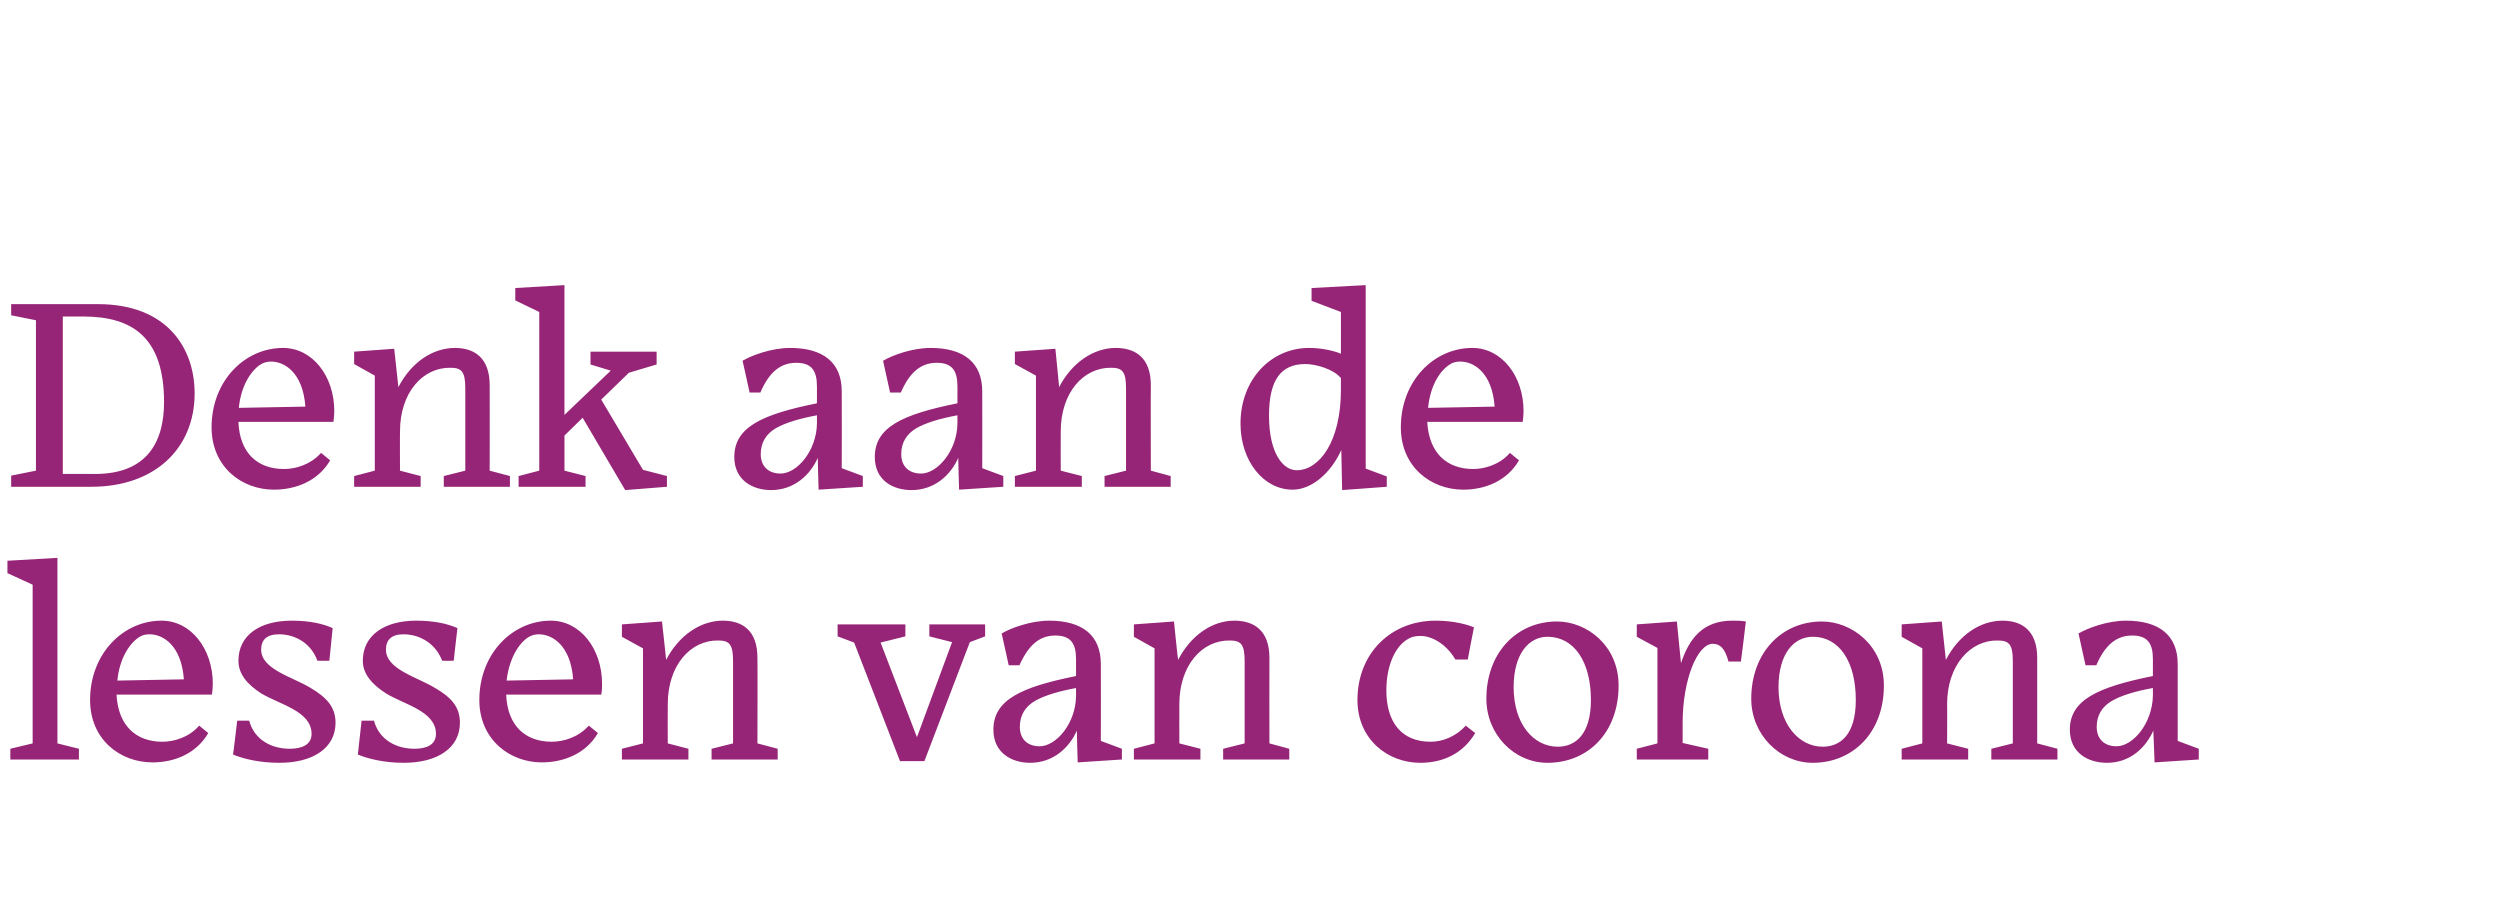
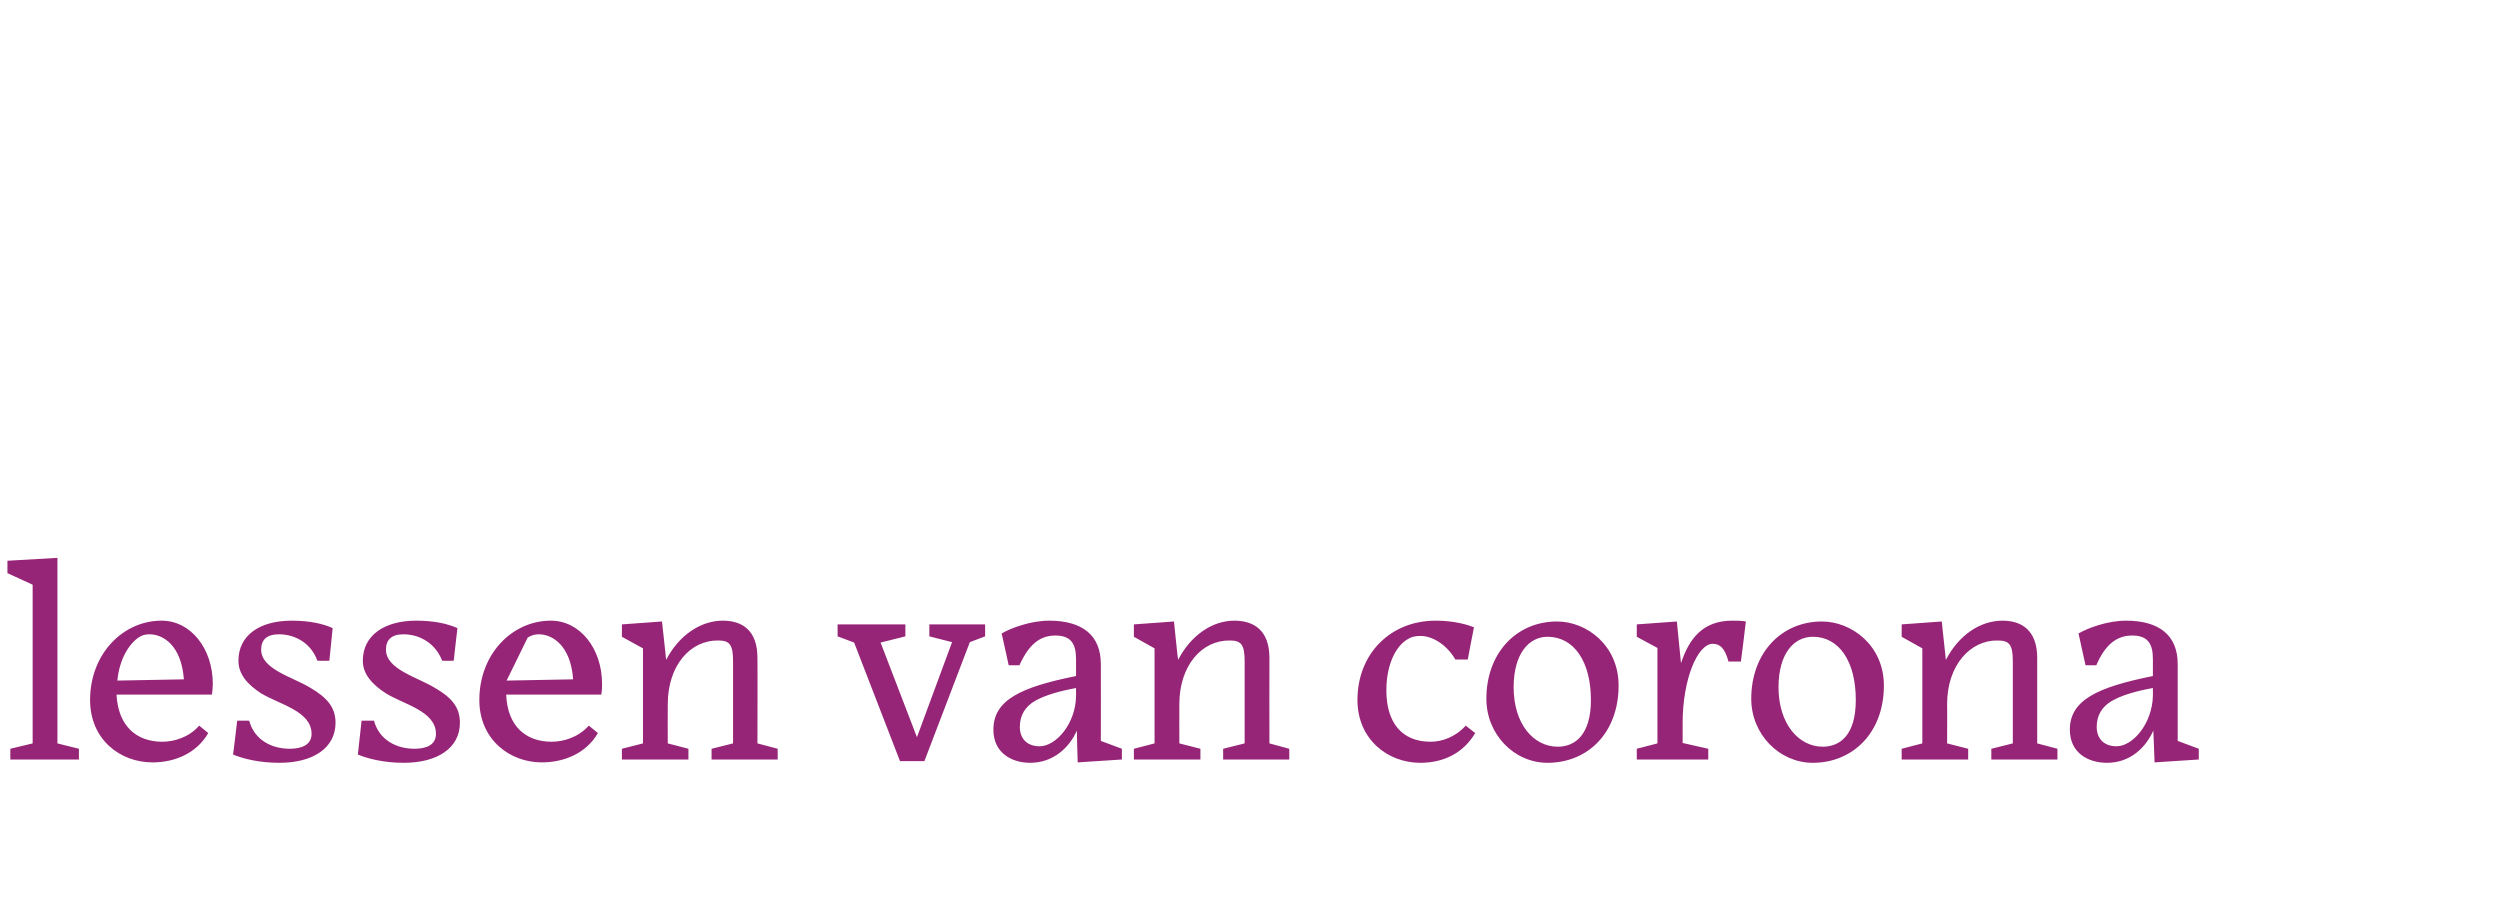
<svg xmlns="http://www.w3.org/2000/svg" version="1.1" width="605px" height="223.5px" viewBox="0 -1 605 223.5" style="top:-1px">
  <desc>Denk aan de lessen van corona</desc>
  <defs />
  <g id="Polygon48803">
-     <path d="m2.5 182.8v-2.6l5.4-1.3v-38.4l-6.1-2.8v-3l12.1-.7v44.9l5.2 1.3v2.6H2.5zm25.9-19.1l16.1-.3c-.6-8.3-5.1-10.9-8.3-10.9c-1 0-1.9.2-2.7.8c-2.3 1.6-4.6 5.2-5.1 10.4zm8.5 19.8c-7.8 0-15.1-5.5-15.1-15.1c0-11.2 8-19.2 17.3-19.2c7.1 0 12.4 6.8 12.4 15.3c0 .8-.1 1.6-.2 2.6H28.2c.4 7.6 4.8 11.4 11.1 11.4c2.7 0 6.4-1 8.9-3.9l2.2 1.8c-2.9 5-8.2 7.1-13.5 7.1zm30.7.1c-4.9 0-8.8-1-11.2-2c.03.05 1-8.2 1-8.2h2.9c1.3 4.8 5.6 6.8 9.8 6.8c3 0 5.3-1 5.3-3.6c0-5.5-7.7-7.1-12.2-9.8c-3.4-2.2-5.5-4.7-5.5-7.9c0-6.2 5.2-9.7 12.9-9.7c4.5 0 7.7.8 9.9 1.8c.02-.04-.8 7.9-.8 7.9c0 0-2.88.04-2.9 0c-1.4-4-5.1-6.4-9.3-6.4c-2.9 0-4.3 1.3-4.3 3.7c0 4.8 7.6 6.6 12 9.3c3.7 2.2 6 4.5 6 8.4c0 6.1-5.4 9.7-13.6 9.7zm30.1 0c-4.8 0-8.7-1-11.1-2l.9-8.2h3c1.3 4.8 5.6 6.8 9.8 6.8c3 0 5.2-1 5.2-3.6c0-5.5-7.7-7.1-12.1-9.8c-3.4-2.2-5.6-4.7-5.6-7.9c0-6.2 5.3-9.7 12.9-9.7c4.6 0 7.7.8 10 1.8c-.02-.04-.9 7.9-.9 7.9c0 0-2.81.04-2.8 0c-1.5-4-5.2-6.4-9.4-6.4c-2.8 0-4.2 1.3-4.2 3.7c0 4.8 7.5 6.6 11.9 9.3c3.8 2.2 6 4.5 6 8.4c0 6.1-5.4 9.7-13.6 9.7zm24.9-19.9l16.1-.3c-.6-8.3-5.1-10.9-8.3-10.9c-.9 0-1.8.2-2.7.8c-2.3 1.6-4.5 5.2-5.1 10.4zm8.5 19.8c-7.7 0-15.1-5.5-15.1-15.1c0-11.2 8-19.2 17.3-19.2c7.1 0 12.4 6.8 12.4 15.3c0 .8 0 1.6-.2 2.6h-23c.3 7.6 4.7 11.4 11 11.4c2.8 0 6.4-1 9-3.9l2.2 1.8c-2.9 5-8.3 7.1-13.6 7.1zm35.5-.7h-16.1v-2.6l5.1-1.3v-23l-5.1-2.8v-3l9.7-.7s1.04 9.34 1 9.3c3.1-6 8.4-9.5 13.7-9.5c4.8 0 8.4 2.4 8.4 9c.05.02 0 20.7 0 20.7l4.9 1.3v2.6h-16v-2.6l5.2-1.3V159c0-4.1-.9-5-3.6-5c-6.7-.1-12.2 6-12.2 15.4c-.03-.03 0 9.5 0 9.5l5 1.3v2.6zm40.1-28.3l-4-1.5v-2.9h16.4v2.9l-6 1.5l8.8 22.9l8.5-23l-5.5-1.4v-2.9h13.5v2.9l-3.7 1.4l-11 28.8h-5.9l-11.1-28.7zm53.7 12.8v-1.8c-4.3.8-7.6 1.8-9.9 3.1c-2.4 1.4-3.7 3.5-3.7 6.3c0 2.9 1.8 4.7 4.8 4.7c4 0 8.8-5.6 8.8-12.3zm.2 8.5c-1.8 4.1-5.7 7.8-11.3 7.8c-4.6 0-8.9-2.5-8.9-8c0-7.2 6.6-10.3 20-13v-4.1c0-3.8-1.3-5.7-5-5.7c-3.7 0-6.4 2.1-8.7 7.2h-2.6s-1.68-7.72-1.7-7.7c2.2-1.3 7-3.1 11.5-3.1c8.1 0 12.5 3.6 12.5 10.5c.04.03 0 18.6 0 18.6l5.1 1.9v2.6l-10.7.7s-.23-7.66-.2-7.7zm29.9 7h-16.1v-2.6l5-1.3v-23l-5-2.8v-3l9.7-.7s.95 9.34 1 9.3c3.1-6 8.3-9.5 13.6-9.5c4.8 0 8.5 2.4 8.5 9c-.04.02 0 20.7 0 20.7l4.8 1.3v2.6h-16v-2.6l5.2-1.3s.02-19.89 0-19.9c0-4.1-.9-5-3.6-5c-6.7-.1-12.2 6-12.2 15.4c-.02-.03 0 9.5 0 9.5l5.1 1.3v2.6zm66.5-6.4c-2.9 4.9-7.7 7.2-13.3 7.2c-8 0-15.2-5.8-15.2-15.2c0-11.2 8-19.2 18.9-19.2c3.2 0 6.5.5 9.3 1.6c-.04.02-1.5 7.8-1.5 7.8h-3c-2.3-3.9-5.8-5.7-8.4-5.7c-1.4 0-2.3.2-3.5 1c-2.4 1.6-4.8 5.7-4.8 12.2c0 7.7 3.7 12.4 10.7 12.4c2.7 0 6-1.1 8.5-3.9l2.3 1.8zm2.7-8.3c0-11.1 7.3-18.7 17.1-18.7c7.2 0 14.9 5.8 14.9 15.5c0 11.5-7.5 18.7-17.2 18.7c-8.1 0-14.8-6.9-14.8-15.5zm6.6-2.8c0 8.9 4.8 14.4 10.7 14.4c4 0 8-2.7 8-11.3c0-9.3-4.1-15.3-10.5-15.3c-4.5 0-8.2 4.1-8.2 12.2zm47.1 17.5h-17.3v-2.6l5-1.3v-23.1l-5-2.7v-3l9.7-.7s1.02 10.07 1 10.1c2-6.1 5.4-10.3 12.4-10.3c1.1 0 2.2 0 3.3.2c.03.04-1.2 9.7-1.2 9.7c0 0-3-.03-3 0c-.9-3.3-2.1-4.3-3.8-4.3c-3.7 0-7.3 8.6-7.3 19.1c-.05-.04 0-.2 0-.2v5.1l6.2 1.4v2.6zm10.4-14.7c0-11.1 7.3-18.7 17.1-18.7c7.2 0 15 5.8 15 15.5c0 11.5-7.6 18.7-17.2 18.7c-8.1 0-14.9-6.9-14.9-15.5zm6.6-2.8c0 8.9 4.9 14.4 10.7 14.4c4.1 0 8-2.7 8-11.3c0-9.3-4-15.3-10.4-15.3c-4.6 0-8.3 4.1-8.3 12.2zm45.9 17.5h-16.1v-2.6l5-1.3v-23l-5-2.8v-3l9.7-.7l1 9.3c3.1-6 8.3-9.5 13.7-9.5c4.7 0 8.4 2.4 8.4 9c.02.02 0 20.7 0 20.7l4.9 1.3v2.6h-16v-2.6l5.2-1.3s-.02-19.89 0-19.9c0-4.1-.9-5-3.7-5c-6.6-.1-12.2 6-12.2 15.4c.04-.03 0 9.5 0 9.5l5.1 1.3v2.6zm44.7-15.5v-1.8c-4.4.8-7.6 1.8-9.9 3.1c-2.4 1.4-3.7 3.5-3.7 6.3c0 2.9 1.8 4.7 4.8 4.7c4 0 8.7-5.6 8.8-12.3zm.1 8.5c-1.8 4.1-5.6 7.8-11.2 7.8c-4.7 0-9-2.5-9-8c0-7.2 6.7-10.3 20.1-13v-4.1c0-3.8-1.3-5.7-5-5.7c-3.7 0-6.5 2.1-8.7 7.2h-2.6s-1.72-7.72-1.7-7.7c2.2-1.3 7-3.1 11.5-3.1c8.1 0 12.5 3.6 12.5 10.5c.01.03 0 18.6 0 18.6l5.1 1.9v2.6l-10.7.7s-.27-7.66-.3-7.7z" stroke="none" fill="#972577" />
+     <path d="m2.5 182.8v-2.6l5.4-1.3v-38.4l-6.1-2.8v-3l12.1-.7v44.9l5.2 1.3v2.6H2.5zm25.9-19.1l16.1-.3c-.6-8.3-5.1-10.9-8.3-10.9c-1 0-1.9.2-2.7.8c-2.3 1.6-4.6 5.2-5.1 10.4zm8.5 19.8c-7.8 0-15.1-5.5-15.1-15.1c0-11.2 8-19.2 17.3-19.2c7.1 0 12.4 6.8 12.4 15.3c0 .8-.1 1.6-.2 2.6H28.2c.4 7.6 4.8 11.4 11.1 11.4c2.7 0 6.4-1 8.9-3.9l2.2 1.8c-2.9 5-8.2 7.1-13.5 7.1zm30.7.1c-4.9 0-8.8-1-11.2-2c.03.05 1-8.2 1-8.2h2.9c1.3 4.8 5.6 6.8 9.8 6.8c3 0 5.3-1 5.3-3.6c0-5.5-7.7-7.1-12.2-9.8c-3.4-2.2-5.5-4.7-5.5-7.9c0-6.2 5.2-9.7 12.9-9.7c4.5 0 7.7.8 9.9 1.8c.02-.04-.8 7.9-.8 7.9c0 0-2.88.04-2.9 0c-1.4-4-5.1-6.4-9.3-6.4c-2.9 0-4.3 1.3-4.3 3.7c0 4.8 7.6 6.6 12 9.3c3.7 2.2 6 4.5 6 8.4c0 6.1-5.4 9.7-13.6 9.7zm30.1 0c-4.8 0-8.7-1-11.1-2l.9-8.2h3c1.3 4.8 5.6 6.8 9.8 6.8c3 0 5.2-1 5.2-3.6c0-5.5-7.7-7.1-12.1-9.8c-3.4-2.2-5.6-4.7-5.6-7.9c0-6.2 5.3-9.7 12.9-9.7c4.6 0 7.7.8 10 1.8c-.02-.04-.9 7.9-.9 7.9c0 0-2.81.04-2.8 0c-1.5-4-5.2-6.4-9.4-6.4c-2.8 0-4.2 1.3-4.2 3.7c0 4.8 7.5 6.6 11.9 9.3c3.8 2.2 6 4.5 6 8.4c0 6.1-5.4 9.7-13.6 9.7zm24.9-19.9l16.1-.3c-.6-8.3-5.1-10.9-8.3-10.9c-.9 0-1.8.2-2.7.8zm8.5 19.8c-7.7 0-15.1-5.5-15.1-15.1c0-11.2 8-19.2 17.3-19.2c7.1 0 12.4 6.8 12.4 15.3c0 .8 0 1.6-.2 2.6h-23c.3 7.6 4.7 11.4 11 11.4c2.8 0 6.4-1 9-3.9l2.2 1.8c-2.9 5-8.3 7.1-13.6 7.1zm35.5-.7h-16.1v-2.6l5.1-1.3v-23l-5.1-2.8v-3l9.7-.7s1.04 9.34 1 9.3c3.1-6 8.4-9.5 13.7-9.5c4.8 0 8.4 2.4 8.4 9c.05.02 0 20.7 0 20.7l4.9 1.3v2.6h-16v-2.6l5.2-1.3V159c0-4.1-.9-5-3.6-5c-6.7-.1-12.2 6-12.2 15.4c-.03-.03 0 9.5 0 9.5l5 1.3v2.6zm40.1-28.3l-4-1.5v-2.9h16.4v2.9l-6 1.5l8.8 22.9l8.5-23l-5.5-1.4v-2.9h13.5v2.9l-3.7 1.4l-11 28.8h-5.9l-11.1-28.7zm53.7 12.8v-1.8c-4.3.8-7.6 1.8-9.9 3.1c-2.4 1.4-3.7 3.5-3.7 6.3c0 2.9 1.8 4.7 4.8 4.7c4 0 8.8-5.6 8.8-12.3zm.2 8.5c-1.8 4.1-5.7 7.8-11.3 7.8c-4.6 0-8.9-2.5-8.9-8c0-7.2 6.6-10.3 20-13v-4.1c0-3.8-1.3-5.7-5-5.7c-3.7 0-6.4 2.1-8.7 7.2h-2.6s-1.68-7.72-1.7-7.7c2.2-1.3 7-3.1 11.5-3.1c8.1 0 12.5 3.6 12.5 10.5c.04.03 0 18.6 0 18.6l5.1 1.9v2.6l-10.7.7s-.23-7.66-.2-7.7zm29.9 7h-16.1v-2.6l5-1.3v-23l-5-2.8v-3l9.7-.7s.95 9.34 1 9.3c3.1-6 8.3-9.5 13.6-9.5c4.8 0 8.5 2.4 8.5 9c-.04.02 0 20.7 0 20.7l4.8 1.3v2.6h-16v-2.6l5.2-1.3s.02-19.89 0-19.9c0-4.1-.9-5-3.6-5c-6.7-.1-12.2 6-12.2 15.4c-.02-.03 0 9.5 0 9.5l5.1 1.3v2.6zm66.5-6.4c-2.9 4.9-7.7 7.2-13.3 7.2c-8 0-15.2-5.8-15.2-15.2c0-11.2 8-19.2 18.9-19.2c3.2 0 6.5.5 9.3 1.6c-.04.02-1.5 7.8-1.5 7.8h-3c-2.3-3.9-5.8-5.7-8.4-5.7c-1.4 0-2.3.2-3.5 1c-2.4 1.6-4.8 5.7-4.8 12.2c0 7.7 3.7 12.4 10.7 12.4c2.7 0 6-1.1 8.5-3.9l2.3 1.8zm2.7-8.3c0-11.1 7.3-18.7 17.1-18.7c7.2 0 14.9 5.8 14.9 15.5c0 11.5-7.5 18.7-17.2 18.7c-8.1 0-14.8-6.9-14.8-15.5zm6.6-2.8c0 8.9 4.8 14.4 10.7 14.4c4 0 8-2.7 8-11.3c0-9.3-4.1-15.3-10.5-15.3c-4.5 0-8.2 4.1-8.2 12.2zm47.1 17.5h-17.3v-2.6l5-1.3v-23.1l-5-2.7v-3l9.7-.7s1.02 10.07 1 10.1c2-6.1 5.4-10.3 12.4-10.3c1.1 0 2.2 0 3.3.2c.03.04-1.2 9.7-1.2 9.7c0 0-3-.03-3 0c-.9-3.3-2.1-4.3-3.8-4.3c-3.7 0-7.3 8.6-7.3 19.1c-.05-.04 0-.2 0-.2v5.1l6.2 1.4v2.6zm10.4-14.7c0-11.1 7.3-18.7 17.1-18.7c7.2 0 15 5.8 15 15.5c0 11.5-7.6 18.7-17.2 18.7c-8.1 0-14.9-6.9-14.9-15.5zm6.6-2.8c0 8.9 4.9 14.4 10.7 14.4c4.1 0 8-2.7 8-11.3c0-9.3-4-15.3-10.4-15.3c-4.6 0-8.3 4.1-8.3 12.2zm45.9 17.5h-16.1v-2.6l5-1.3v-23l-5-2.8v-3l9.7-.7l1 9.3c3.1-6 8.3-9.5 13.7-9.5c4.7 0 8.4 2.4 8.4 9c.02.02 0 20.7 0 20.7l4.9 1.3v2.6h-16v-2.6l5.2-1.3s-.02-19.89 0-19.9c0-4.1-.9-5-3.7-5c-6.6-.1-12.2 6-12.2 15.4c.04-.03 0 9.5 0 9.5l5.1 1.3v2.6zm44.7-15.5v-1.8c-4.4.8-7.6 1.8-9.9 3.1c-2.4 1.4-3.7 3.5-3.7 6.3c0 2.9 1.8 4.7 4.8 4.7c4 0 8.7-5.6 8.8-12.3zm.1 8.5c-1.8 4.1-5.6 7.8-11.2 7.8c-4.7 0-9-2.5-9-8c0-7.2 6.7-10.3 20.1-13v-4.1c0-3.8-1.3-5.7-5-5.7c-3.7 0-6.5 2.1-8.7 7.2h-2.6s-1.72-7.72-1.7-7.7c2.2-1.3 7-3.1 11.5-3.1c8.1 0 12.5 3.6 12.5 10.5c.01.03 0 18.6 0 18.6l5.1 1.9v2.6l-10.7.7s-.27-7.66-.3-7.7z" stroke="none" fill="#972577" />
  </g>
  <g id="Polygon48802">
-     <path d="m15.2 75.6v38.1s7.83-.03 7.8 0c12.8 0 16.7-8 16.7-17.4c0-15.6-7.6-20.7-19.5-20.7c0-.02-5 0-5 0zM2.7 114.1l6-1.2V76.5l-6-1.2v-2.7h21c16.7 0 23.4 10.6 23.4 21.6c0 13.3-9.6 22.6-25 22.6c.01.03-19.4 0-19.4 0v-2.7zm55.1-16.4l16.1-.3c-.6-8.3-5.1-10.9-8.3-10.9c-.9 0-1.8.2-2.7.8c-2.3 1.6-4.6 5.2-5.1 10.4zm8.5 19.8c-7.8 0-15.1-5.5-15.1-15.1c0-11.2 8-19.2 17.3-19.2c7.1 0 12.4 6.8 12.4 15.3c0 .8-.1 1.6-.2 2.6h-23c.3 7.6 4.7 11.4 11 11.4c2.8 0 6.4-1 9-3.9l2.2 1.8c-2.9 5-8.3 7.1-13.6 7.1zm35.5-.7H85.7v-2.6l5-1.3v-23l-5-2.8v-3l9.7-.7s1.03 9.34 1 9.3c3.1-6 8.3-9.5 13.7-9.5c4.7 0 8.4 2.4 8.4 9c.04.02 0 20.7 0 20.7l4.9 1.3v2.6h-16v-2.6l5.2-1.3V93c0-4.1-.9-5-3.6-5c-6.7-.1-12.2 6-12.2 15.4c-.04-.03 0 9.5 0 9.5l5 1.3v2.6zm39.2-16.7l-4.4 4.3v8.5l5.1 1.3v2.6h-16.2v-2.6l5-1.3V74.5l-5.8-2.8v-3l11.9-.7v31.4l11.2-10.7l-4.9-1.5v-3.1h16v3.1l-6.7 2l-6.7 6.5l10.1 17l5.8 1.5v2.6l-10.1.8l-10.3-17.5zm56.7 1.2v-1.8c-4.3.8-7.6 1.8-9.9 3.1c-2.4 1.4-3.7 3.5-3.7 6.3c0 2.9 1.8 4.7 4.8 4.7c4 0 8.8-5.6 8.8-12.3zm.2 8.5c-1.8 4.1-5.7 7.8-11.3 7.8c-4.6 0-8.9-2.5-8.9-8c0-7.2 6.6-10.3 20-13v-4.1c0-3.8-1.3-5.7-5-5.7c-3.7 0-6.5 2.1-8.7 7.2h-2.6s-1.68-7.72-1.7-7.7c2.2-1.3 7-3.1 11.5-3.1c8.1 0 12.5 3.6 12.5 10.5c.04.03 0 18.6 0 18.6l5.1 1.9v2.6l-10.7.7s-.23-7.66-.2-7.7zm33.8-8.5v-1.8c-4.3.8-7.6 1.8-9.9 3.1c-2.4 1.4-3.7 3.5-3.7 6.3c0 2.9 1.8 4.7 4.8 4.7c4 0 8.8-5.6 8.8-12.3zm.2 8.5c-1.8 4.1-5.7 7.8-11.3 7.8c-4.7 0-8.9-2.5-8.9-8c0-7.2 6.6-10.3 20-13v-4.1c0-3.8-1.3-5.7-5-5.7c-3.7 0-6.5 2.1-8.7 7.2h-2.6s-1.69-7.72-1.7-7.7c2.2-1.3 7-3.1 11.5-3.1c8.1 0 12.5 3.6 12.5 10.5c.03.03 0 18.6 0 18.6l5.1 1.9v2.6l-10.7.7s-.24-7.66-.2-7.7zm29.9 7h-16.2v-2.6l5.1-1.3v-23l-5.1-2.8v-3l9.8-.7s.94 9.34.9 9.3c3.1-6 8.4-9.5 13.7-9.5c4.8 0 8.5 2.4 8.5 9c-.05.02 0 20.7 0 20.7l4.8 1.3v2.6h-16v-2.6l5.2-1.3V93c0-4.1-.9-5-3.6-5c-6.7-.1-12.2 6-12.2 15.4c-.03-.03 0 9.5 0 9.5l5.1 1.3v2.6zm62.8-8.9c-2.5 5.5-7.1 9.6-11.8 9.6c-7 0-12.6-6.9-12.6-16c0-10.7 7.4-18.3 16.6-18.3c2.8 0 5.8.6 7.7 1.4c.02.03 0-10.1 0-10.1l-7.1-2.7v-3.1l13.1-.7v44.4l5.1 1.9v2.5l-10.8.8s-.22-9.74-.2-9.7zm-.1-14.6v-2.8c-1.8-2.2-6.1-3.4-8.6-3.4c-5.9 0-8.8 3.8-8.8 12.5c0 9.1 3.4 13.2 6.7 13.2c5.4 0 10.7-6.8 10.7-19.5zm21.1 4.4l16.1-.3c-.6-8.3-5.1-10.9-8.3-10.9c-1 0-1.9.2-2.7.8c-2.4 1.6-4.6 5.2-5.1 10.4zm8.5 19.8c-7.8 0-15.1-5.5-15.1-15.1c0-11.2 8-19.2 17.3-19.2c7.1 0 12.4 6.8 12.4 15.3c0 .8-.1 1.6-.2 2.6h-23.1c.4 7.6 4.8 11.4 11.1 11.4c2.7 0 6.4-1 8.9-3.9l2.2 1.8c-2.9 5-8.2 7.1-13.5 7.1z" stroke="none" fill="#972577" />
-   </g>
+     </g>
</svg>